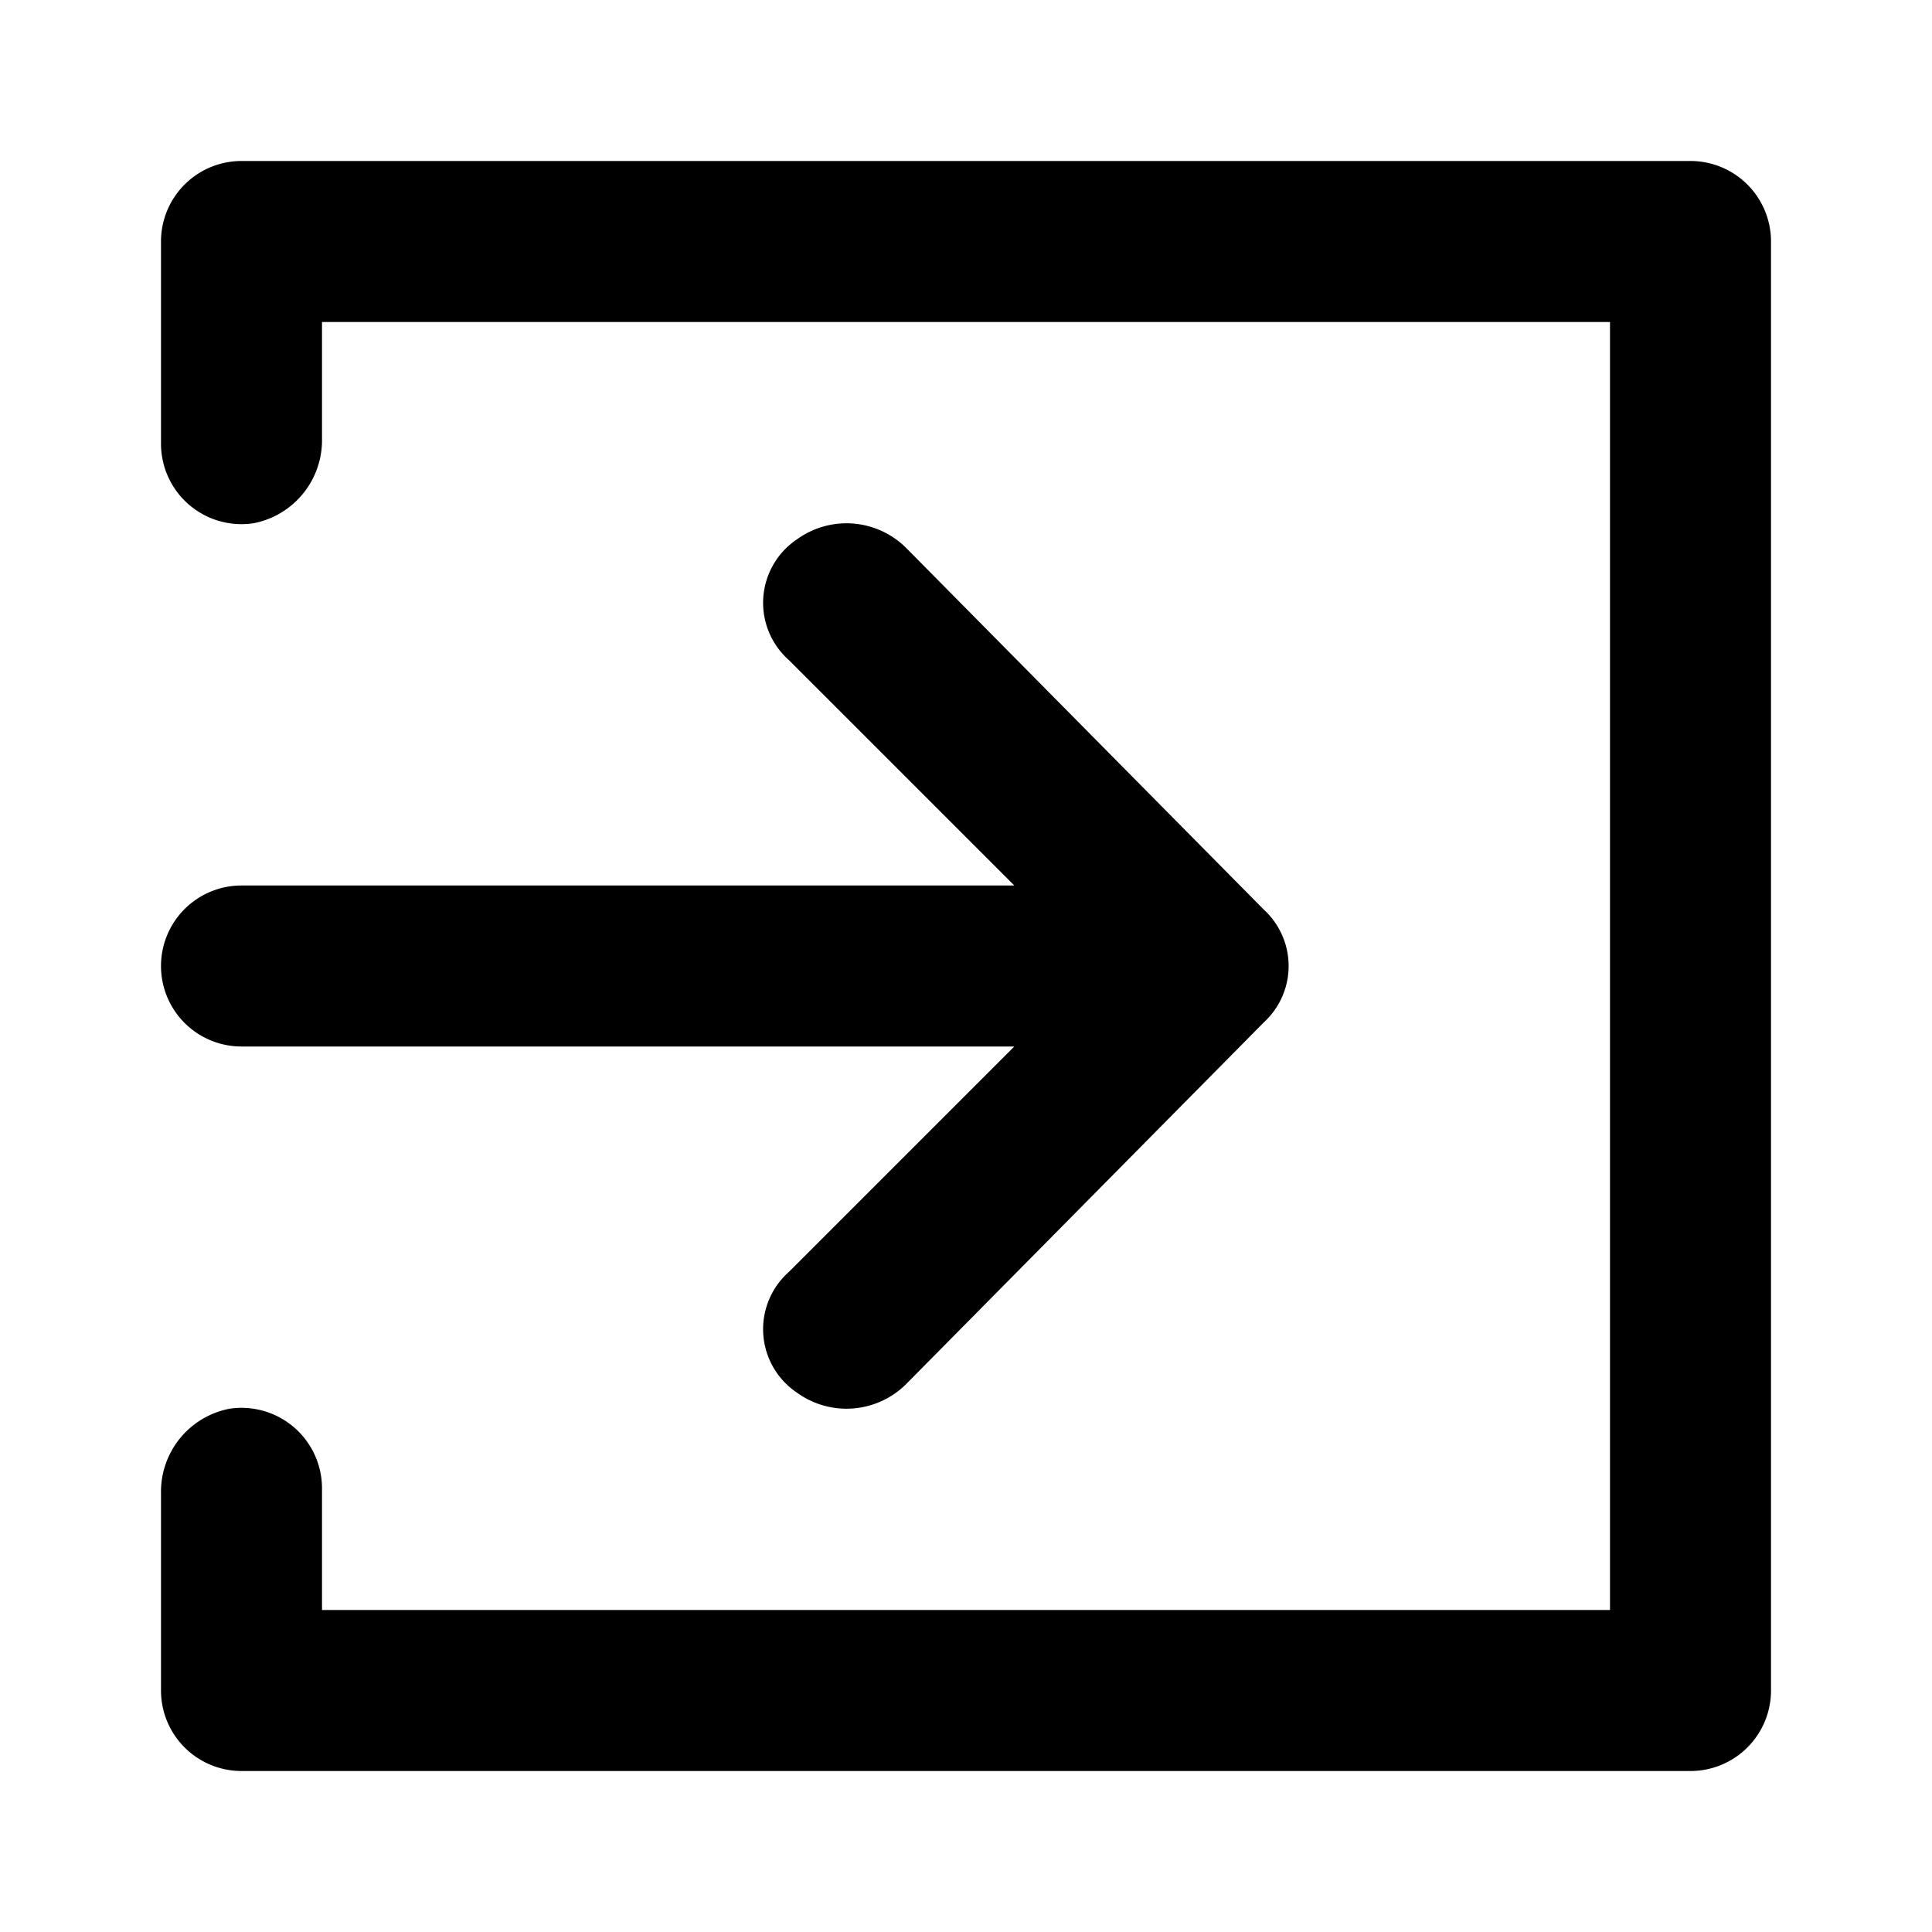
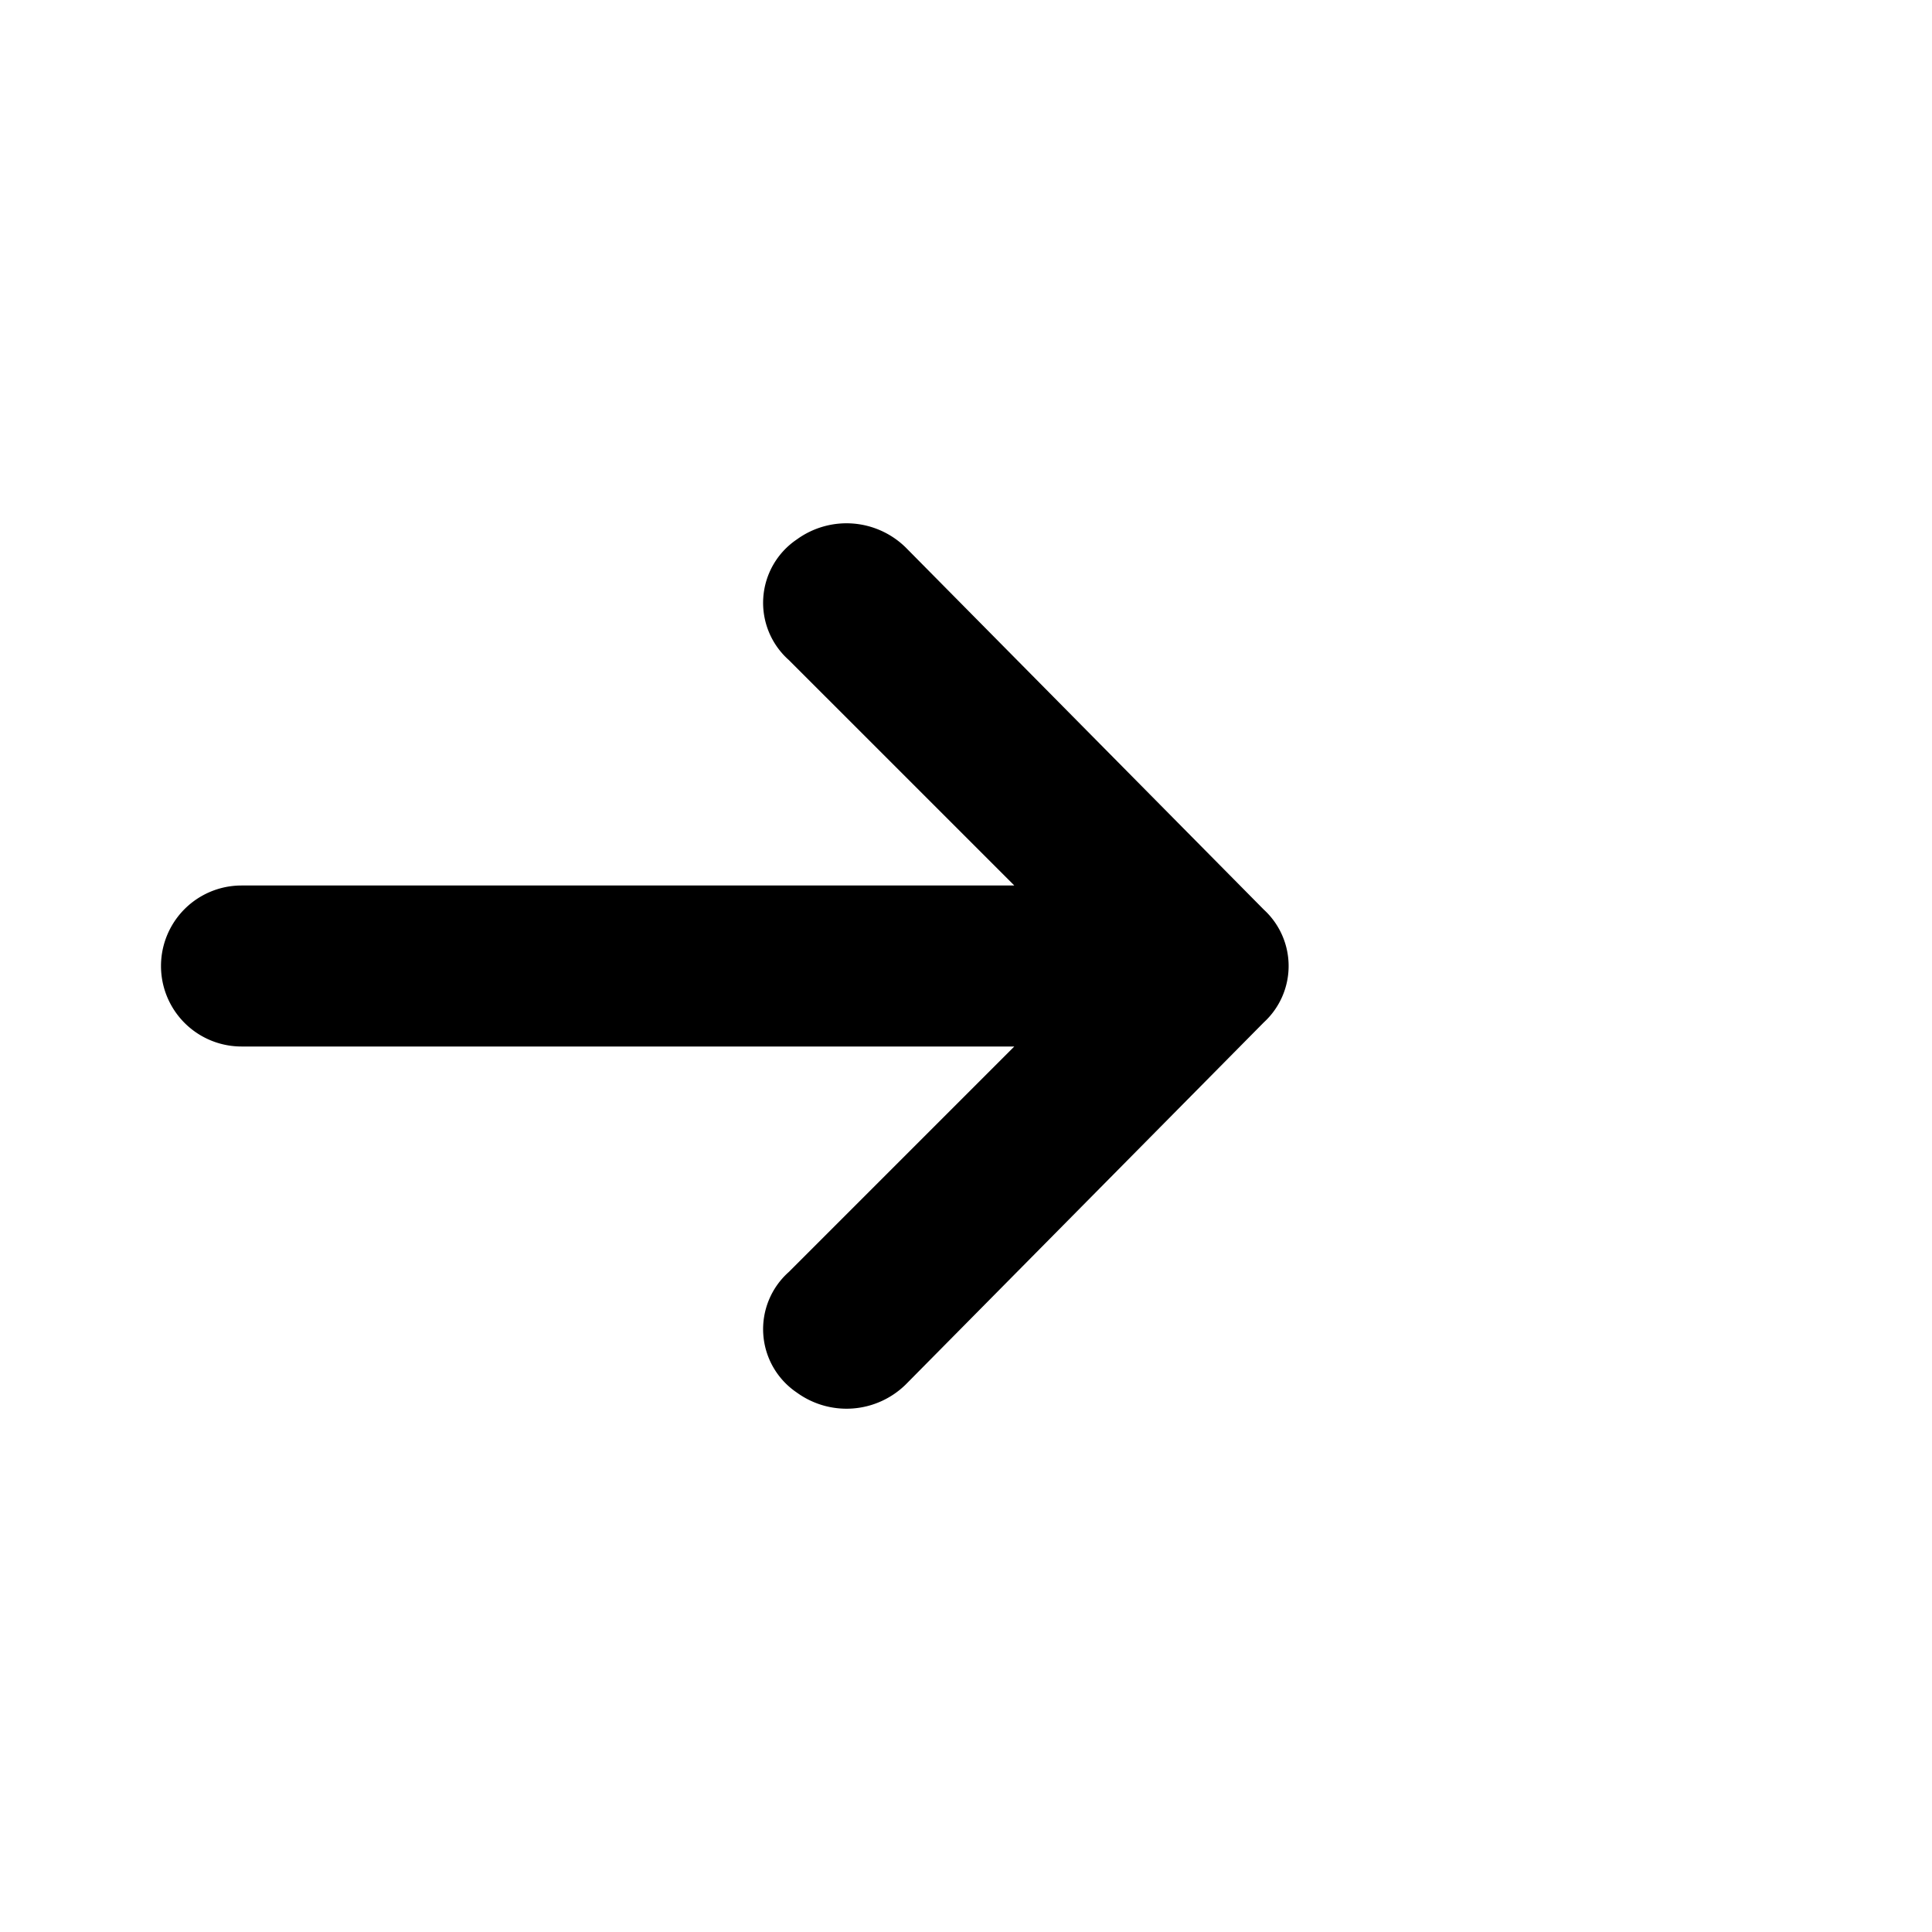
<svg xmlns="http://www.w3.org/2000/svg" width="800px" height="800px" viewBox="0 0 48 48">
  <title>exit-to-app</title>
  <g id="Layer_2" data-name="Layer 2">
    <g id="invisible_box" data-name="invisible box">
      <rect width="48" height="48" fill="none" />
    </g>
    <g id="icons_Q2" data-name="icons Q2">
-       <path d="M44,42V6a2,2,0,0,0-2-2H6A2,2,0,0,0,4,6v5a2,2,0,0,0,2.3,2A2.1,2.1,0,0,0,8,10.9V8H40V40H8V37a2,2,0,0,0-2.3-2A2.1,2.1,0,0,0,4,37.1V42a2,2,0,0,0,2,2H42A2,2,0,0,0,44,42Z" />
      <path d="M22.5,34.4l8.9-9a1.9,1.9,0,0,0,0-2.8l-8.9-9a2.1,2.1,0,0,0-2.7-.2,1.9,1.9,0,0,0-.2,3L25.2,22H6a2,2,0,0,0,0,4H25.2l-5.6,5.6a1.9,1.9,0,0,0,.2,3A2.1,2.1,0,0,0,22.5,34.4Z" />
    </g>
  </g>
</svg>